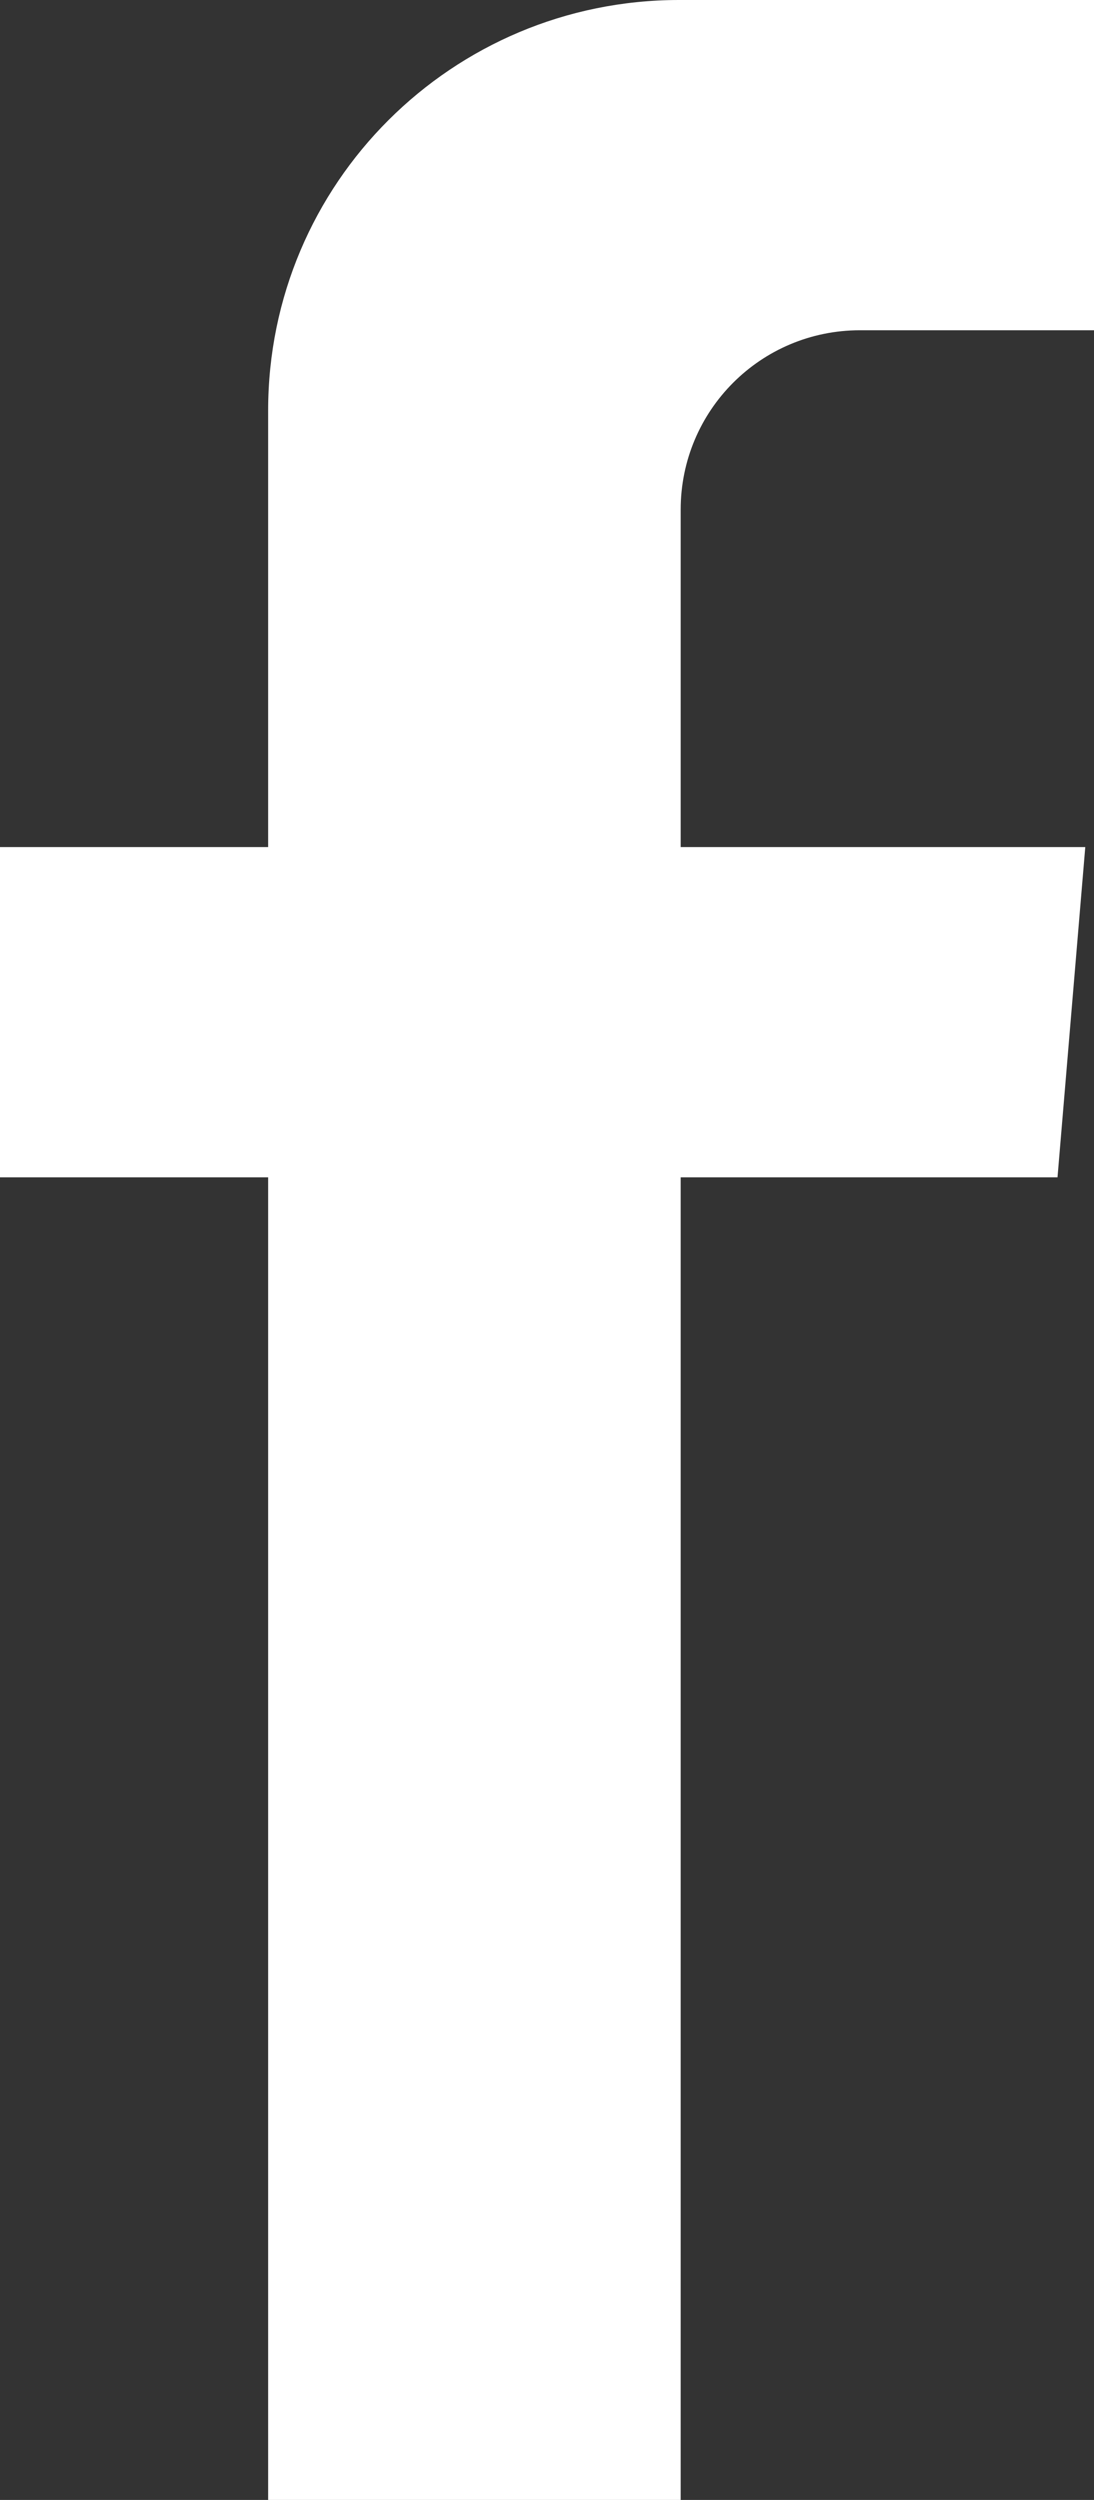
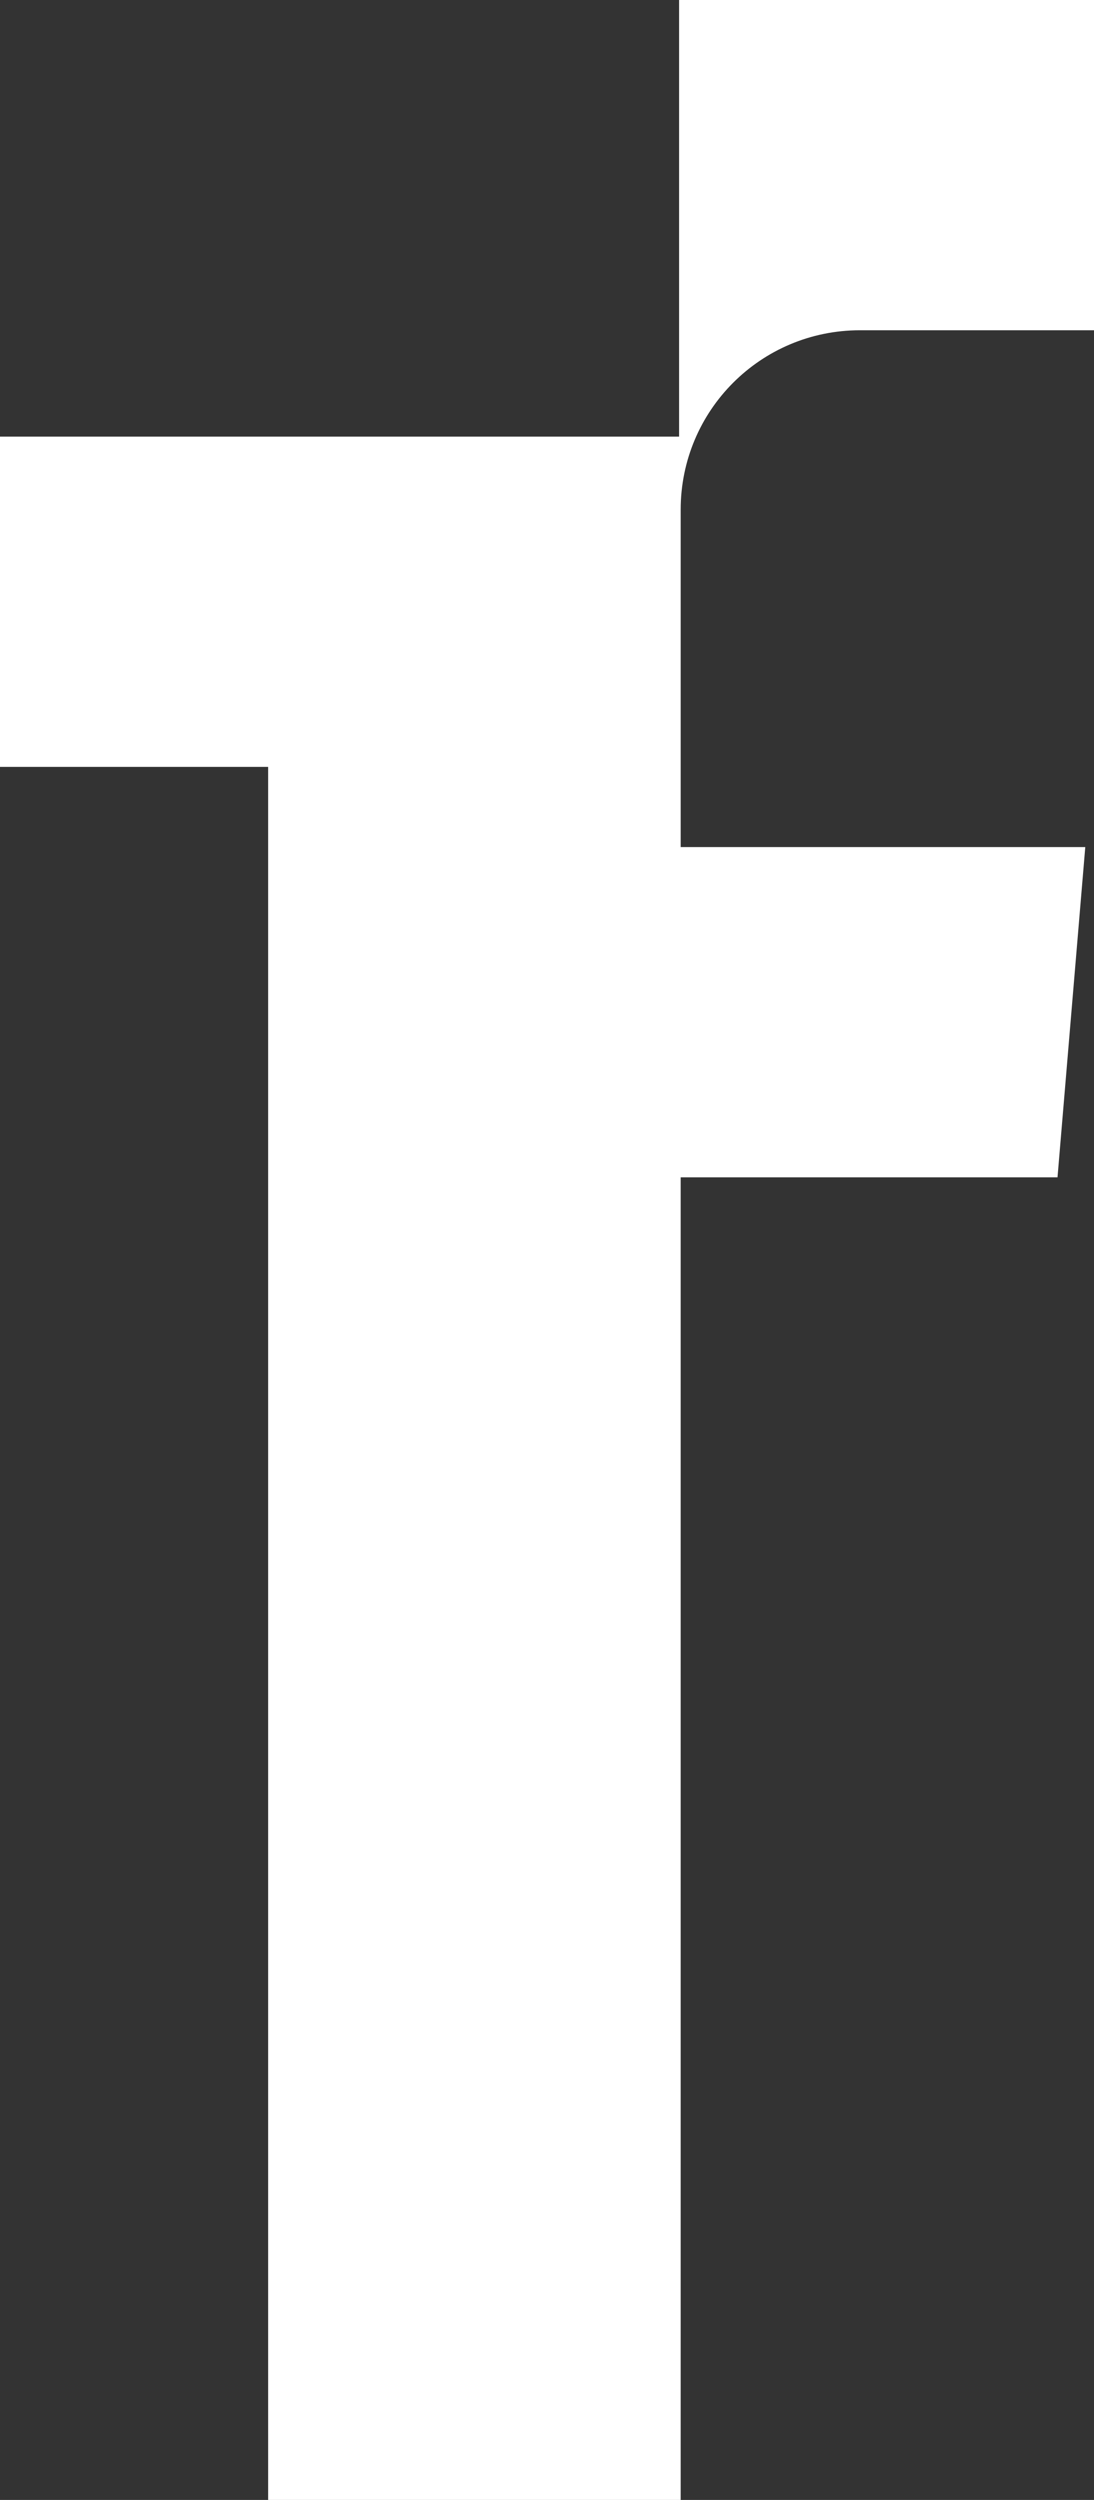
<svg xmlns="http://www.w3.org/2000/svg" id="Layer_2" data-name="Layer 2" viewBox="0 0 13.79 31.49">
  <rect x="0" y="0" width="13.79" height="31.49" fill="#333333" stroke="none" />
  <g id="Layer_1-2" data-name="Layer 1">
-     <path d="M3.38,31.49h5.2V14.83h4.75l.35-4.16h-5.1v-4.25c0-1.25,1.01-2.26,2.26-2.26h2.95V0h-5.23C5.7,0,3.38,2.31,3.38,5.17v5.5H0v4.16h3.38v16.66Z" fill="#fff" />
+     <path d="M3.38,31.49h5.2V14.83h4.75l.35-4.16h-5.1v-4.25c0-1.25,1.01-2.26,2.26-2.26h2.95V0h-5.23v5.5H0v4.16h3.38v16.66Z" fill="#fff" />
  </g>
</svg>